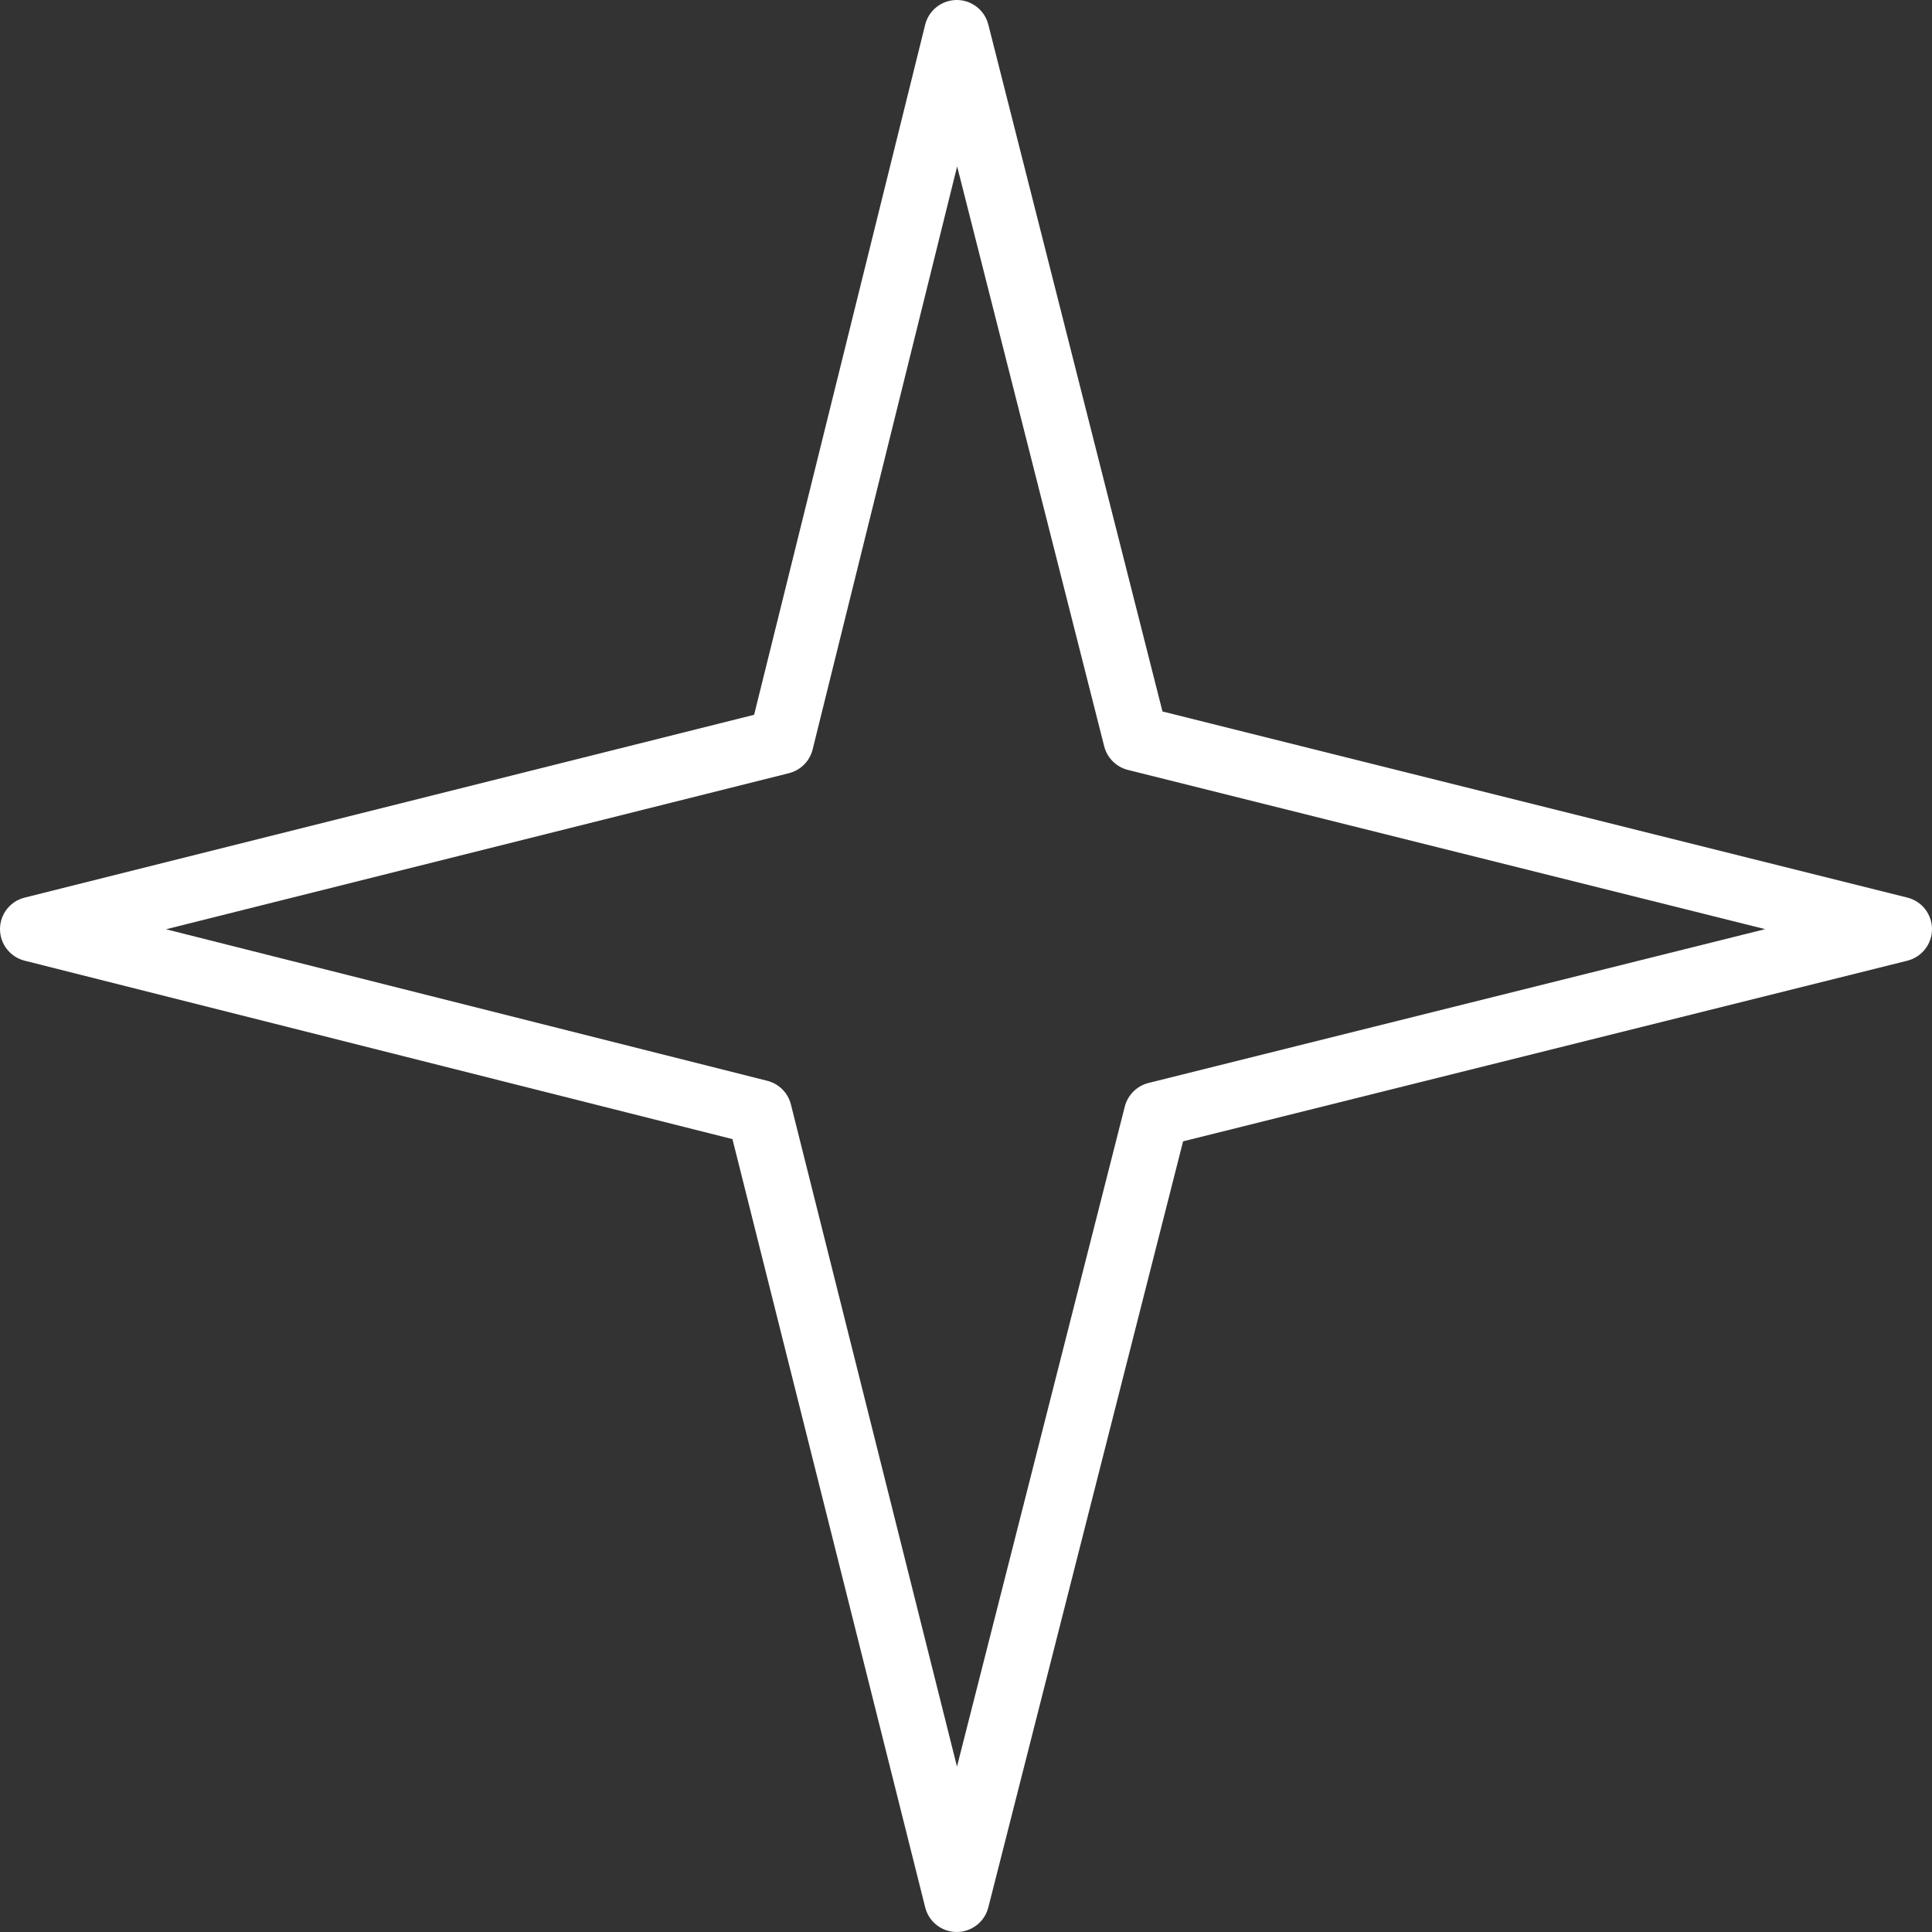
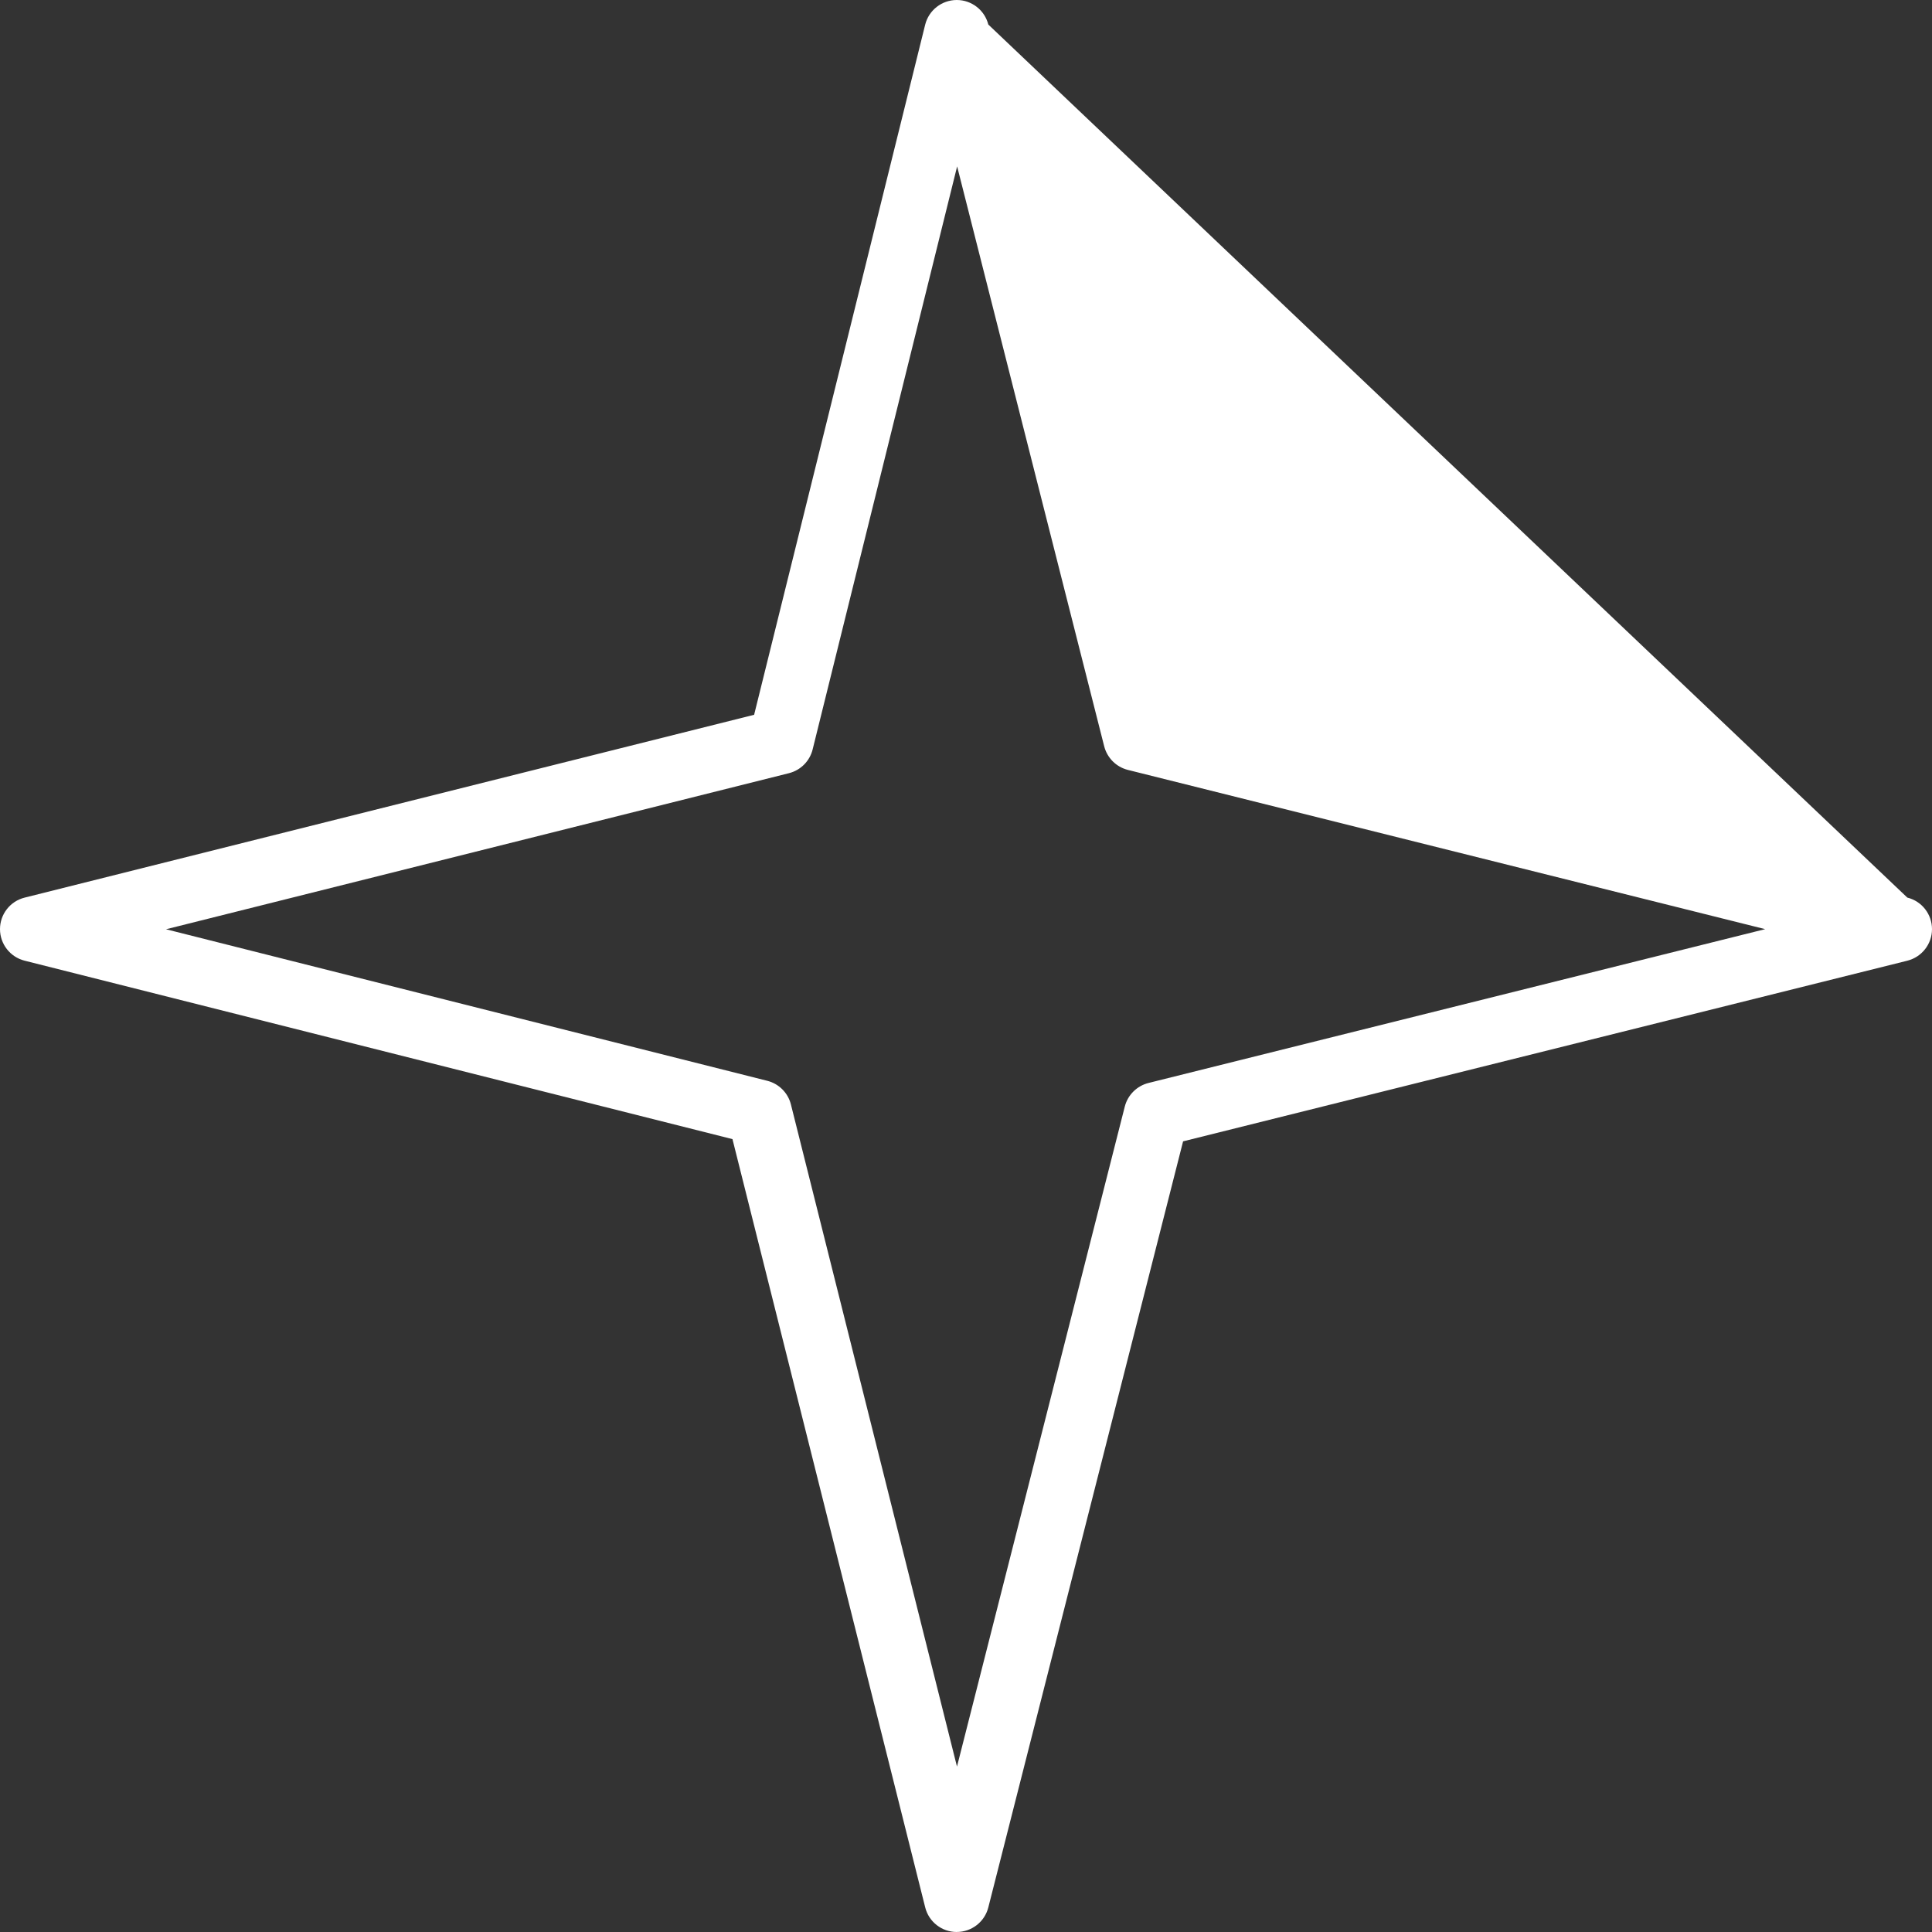
<svg xmlns="http://www.w3.org/2000/svg" width="66" height="66" viewBox="0 0 66 66" fill="none" class="w-[70px] h-auto absolute top-10 right-10 hidden lg:block">
  <rect x="0" y="0" width="66" height="66" fill="#333333" stroke="none" />
-   <path d="M32.684 66H32.681C32.173 65.999 31.729 65.653 31.606 65.158L25.022 38.914L0.84 32.818C0.346 32.693 0 32.249 0 31.74C0 31.231 0.347 30.787 0.841 30.664L25.762 24.418L31.605 0.844C31.728 0.35 32.171 0.002 32.682 0H32.685C33.193 0 33.637 0.346 33.762 0.838L39.712 24.305L65.157 30.663C65.653 30.786 66 31.23 66 31.741C66 32.25 65.653 32.694 65.157 32.819L40.416 38.99L33.762 65.161C33.637 65.653 33.193 65.999 32.685 65.999L32.684 66ZM5.671 31.745L26.213 36.922C26.609 37.023 26.919 37.332 27.019 37.73L32.692 60.349L38.425 37.8C38.527 37.404 38.838 37.096 39.234 36.996L60.301 31.741L38.529 26.301C38.132 26.201 37.823 25.892 37.721 25.495L32.697 5.684L27.761 25.601C27.662 26.001 27.351 26.312 26.953 26.413L5.671 31.745Z" fill="#fff" />
+   <path d="M32.684 66H32.681C32.173 65.999 31.729 65.653 31.606 65.158L25.022 38.914L0.84 32.818C0.346 32.693 0 32.249 0 31.74C0 31.231 0.347 30.787 0.841 30.664L25.762 24.418L31.605 0.844C31.728 0.35 32.171 0.002 32.682 0H32.685C33.193 0 33.637 0.346 33.762 0.838L65.157 30.663C65.653 30.786 66 31.23 66 31.741C66 32.25 65.653 32.694 65.157 32.819L40.416 38.99L33.762 65.161C33.637 65.653 33.193 65.999 32.685 65.999L32.684 66ZM5.671 31.745L26.213 36.922C26.609 37.023 26.919 37.332 27.019 37.73L32.692 60.349L38.425 37.8C38.527 37.404 38.838 37.096 39.234 36.996L60.301 31.741L38.529 26.301C38.132 26.201 37.823 25.892 37.721 25.495L32.697 5.684L27.761 25.601C27.662 26.001 27.351 26.312 26.953 26.413L5.671 31.745Z" fill="#fff" />
  <defs>
    <linearGradient id="paint0_linear_308_6783" x1="33" y1="6.223" x2="33" y2="66" gradientUnits="userSpaceOnUse">
      <stop stop-color="#089CE2" />
      <stop offset="1" stop-color="#29409D" />
    </linearGradient>
  </defs>
</svg>